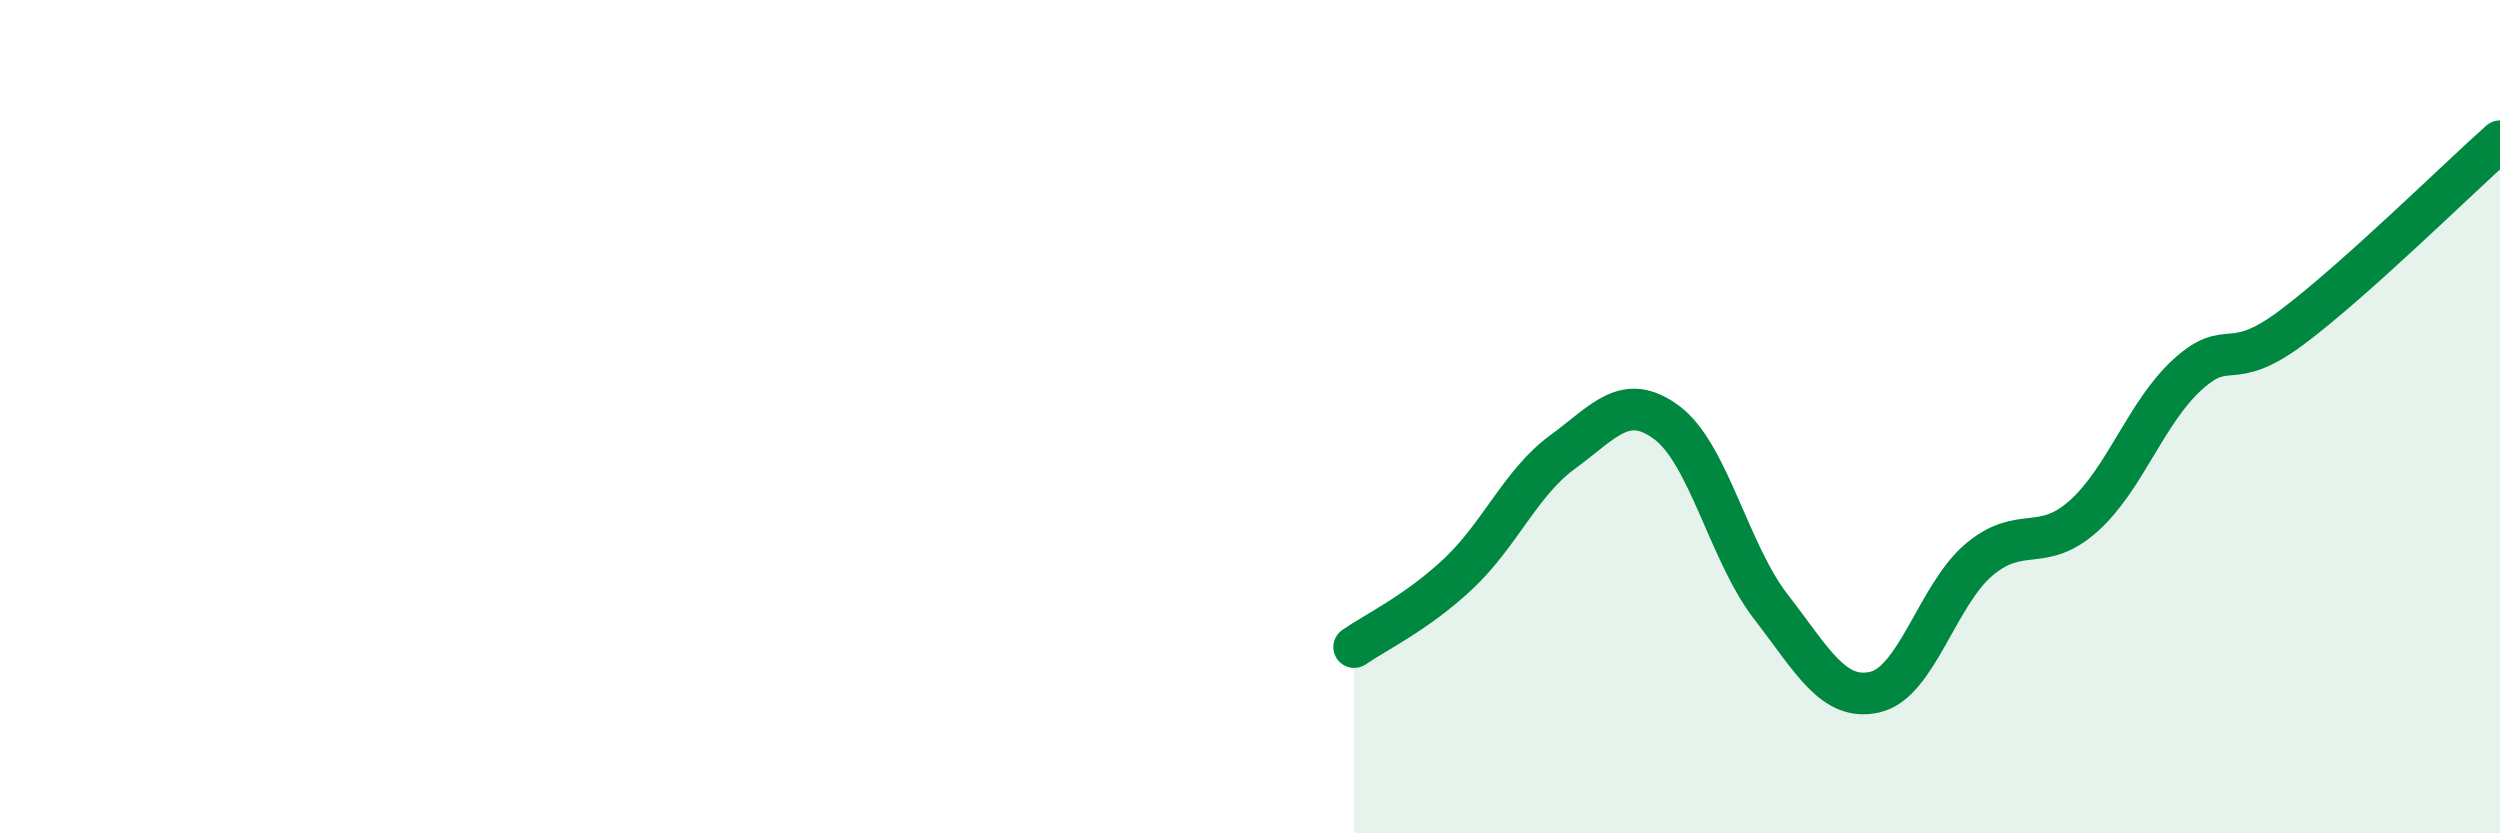
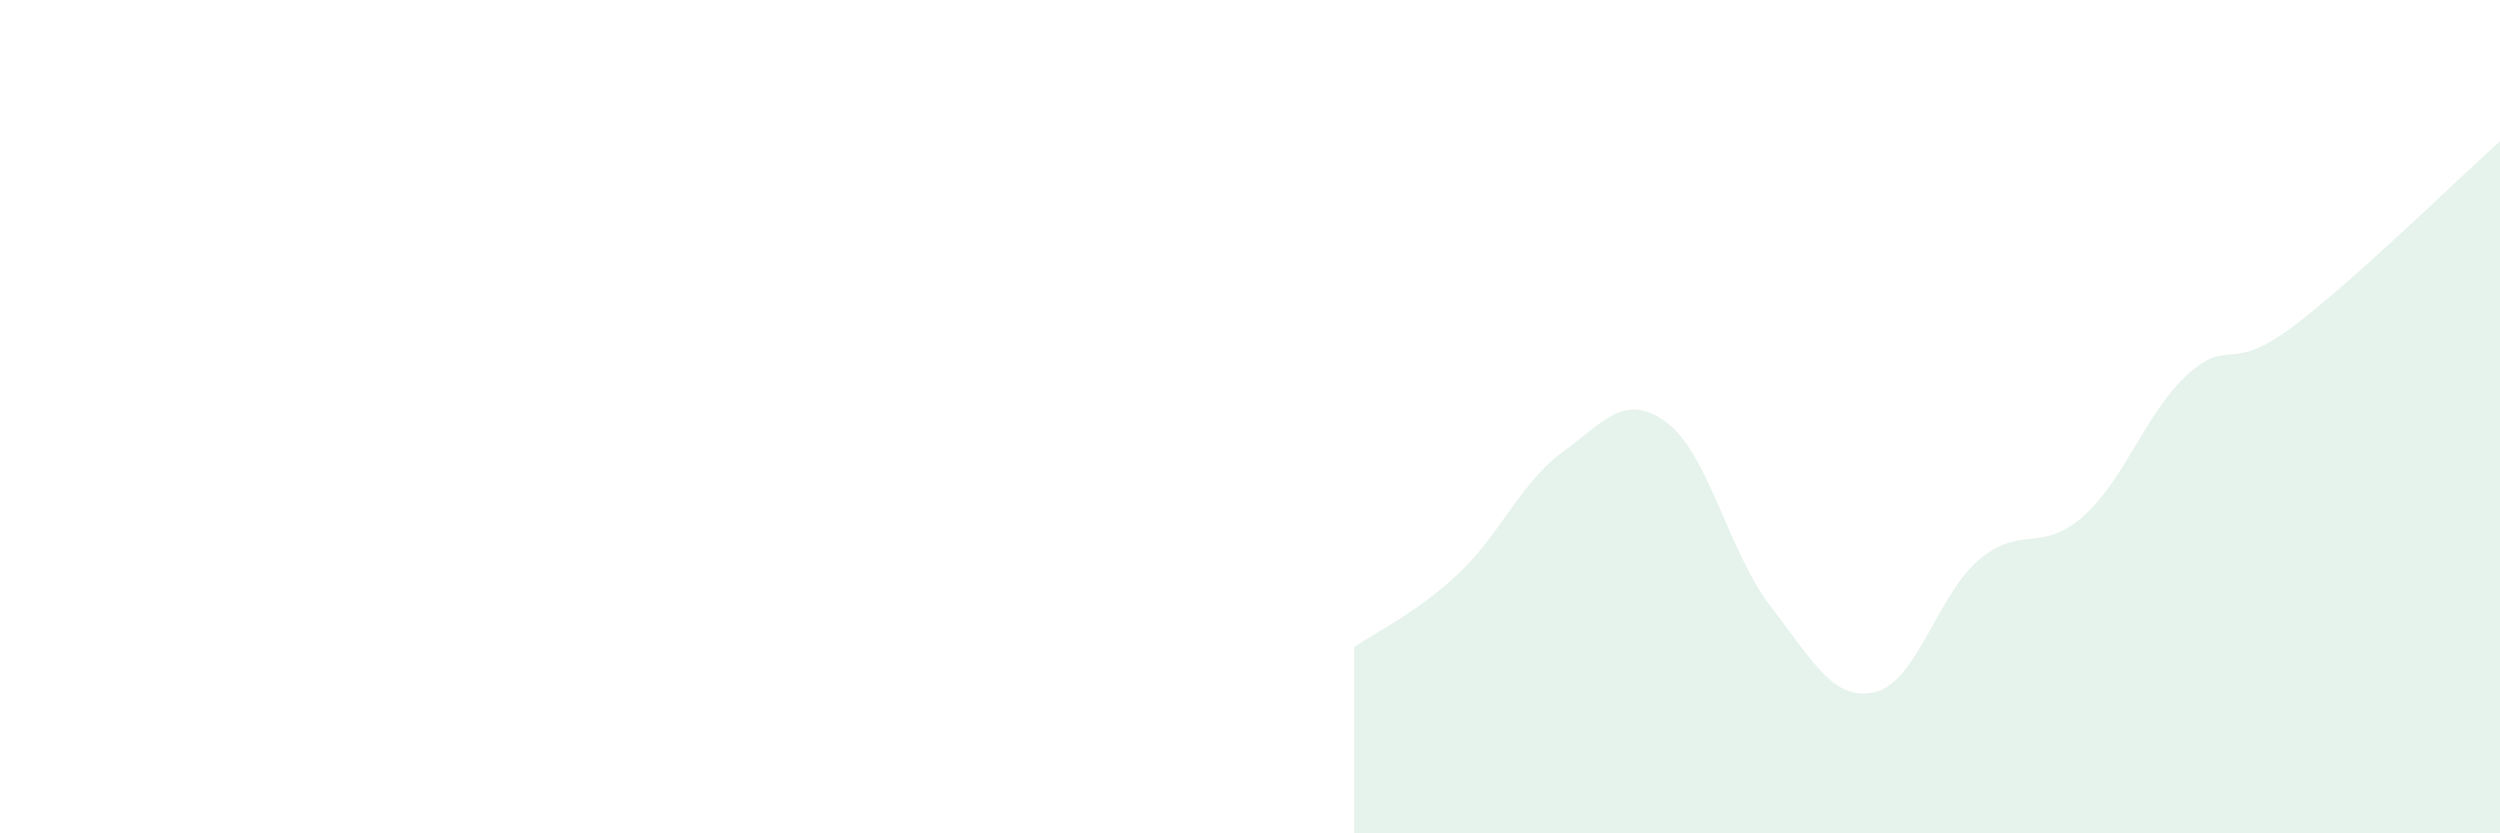
<svg xmlns="http://www.w3.org/2000/svg" width="60" height="20" viewBox="0 0 60 20">
  <path d="M 32.5,15.53 C 33,15.18 34,14.71 35,13.77 C 36,12.83 36.5,11.58 37.5,10.85 C 38.5,10.12 39,9.4 40,10.14 C 41,10.88 41.5,13.27 42.5,14.56 C 43.5,15.85 44,16.84 45,16.61 C 46,16.38 46.5,14.27 47.5,13.43 C 48.5,12.59 49,13.28 50,12.39 C 51,11.5 51.5,9.9 52.5,8.99 C 53.5,8.08 53.5,8.98 55,7.86 C 56.5,6.74 59,4.28 60,3.39L60 20L32.5 20Z" fill="#008740" opacity="0.1" stroke-linecap="round" stroke-linejoin="round" />
-   <path d="M 32.5,15.53 C 33,15.18 34,14.71 35,13.77 C 36,12.83 36.5,11.58 37.5,10.85 C 38.5,10.12 39,9.4 40,10.14 C 41,10.88 41.5,13.27 42.5,14.56 C 43.5,15.85 44,16.84 45,16.61 C 46,16.38 46.5,14.27 47.5,13.43 C 48.5,12.59 49,13.28 50,12.39 C 51,11.5 51.5,9.9 52.5,8.99 C 53.5,8.08 53.5,8.98 55,7.86 C 56.5,6.74 59,4.28 60,3.39" stroke="#008740" stroke-width="1" fill="none" stroke-linecap="round" stroke-linejoin="round" />
</svg>